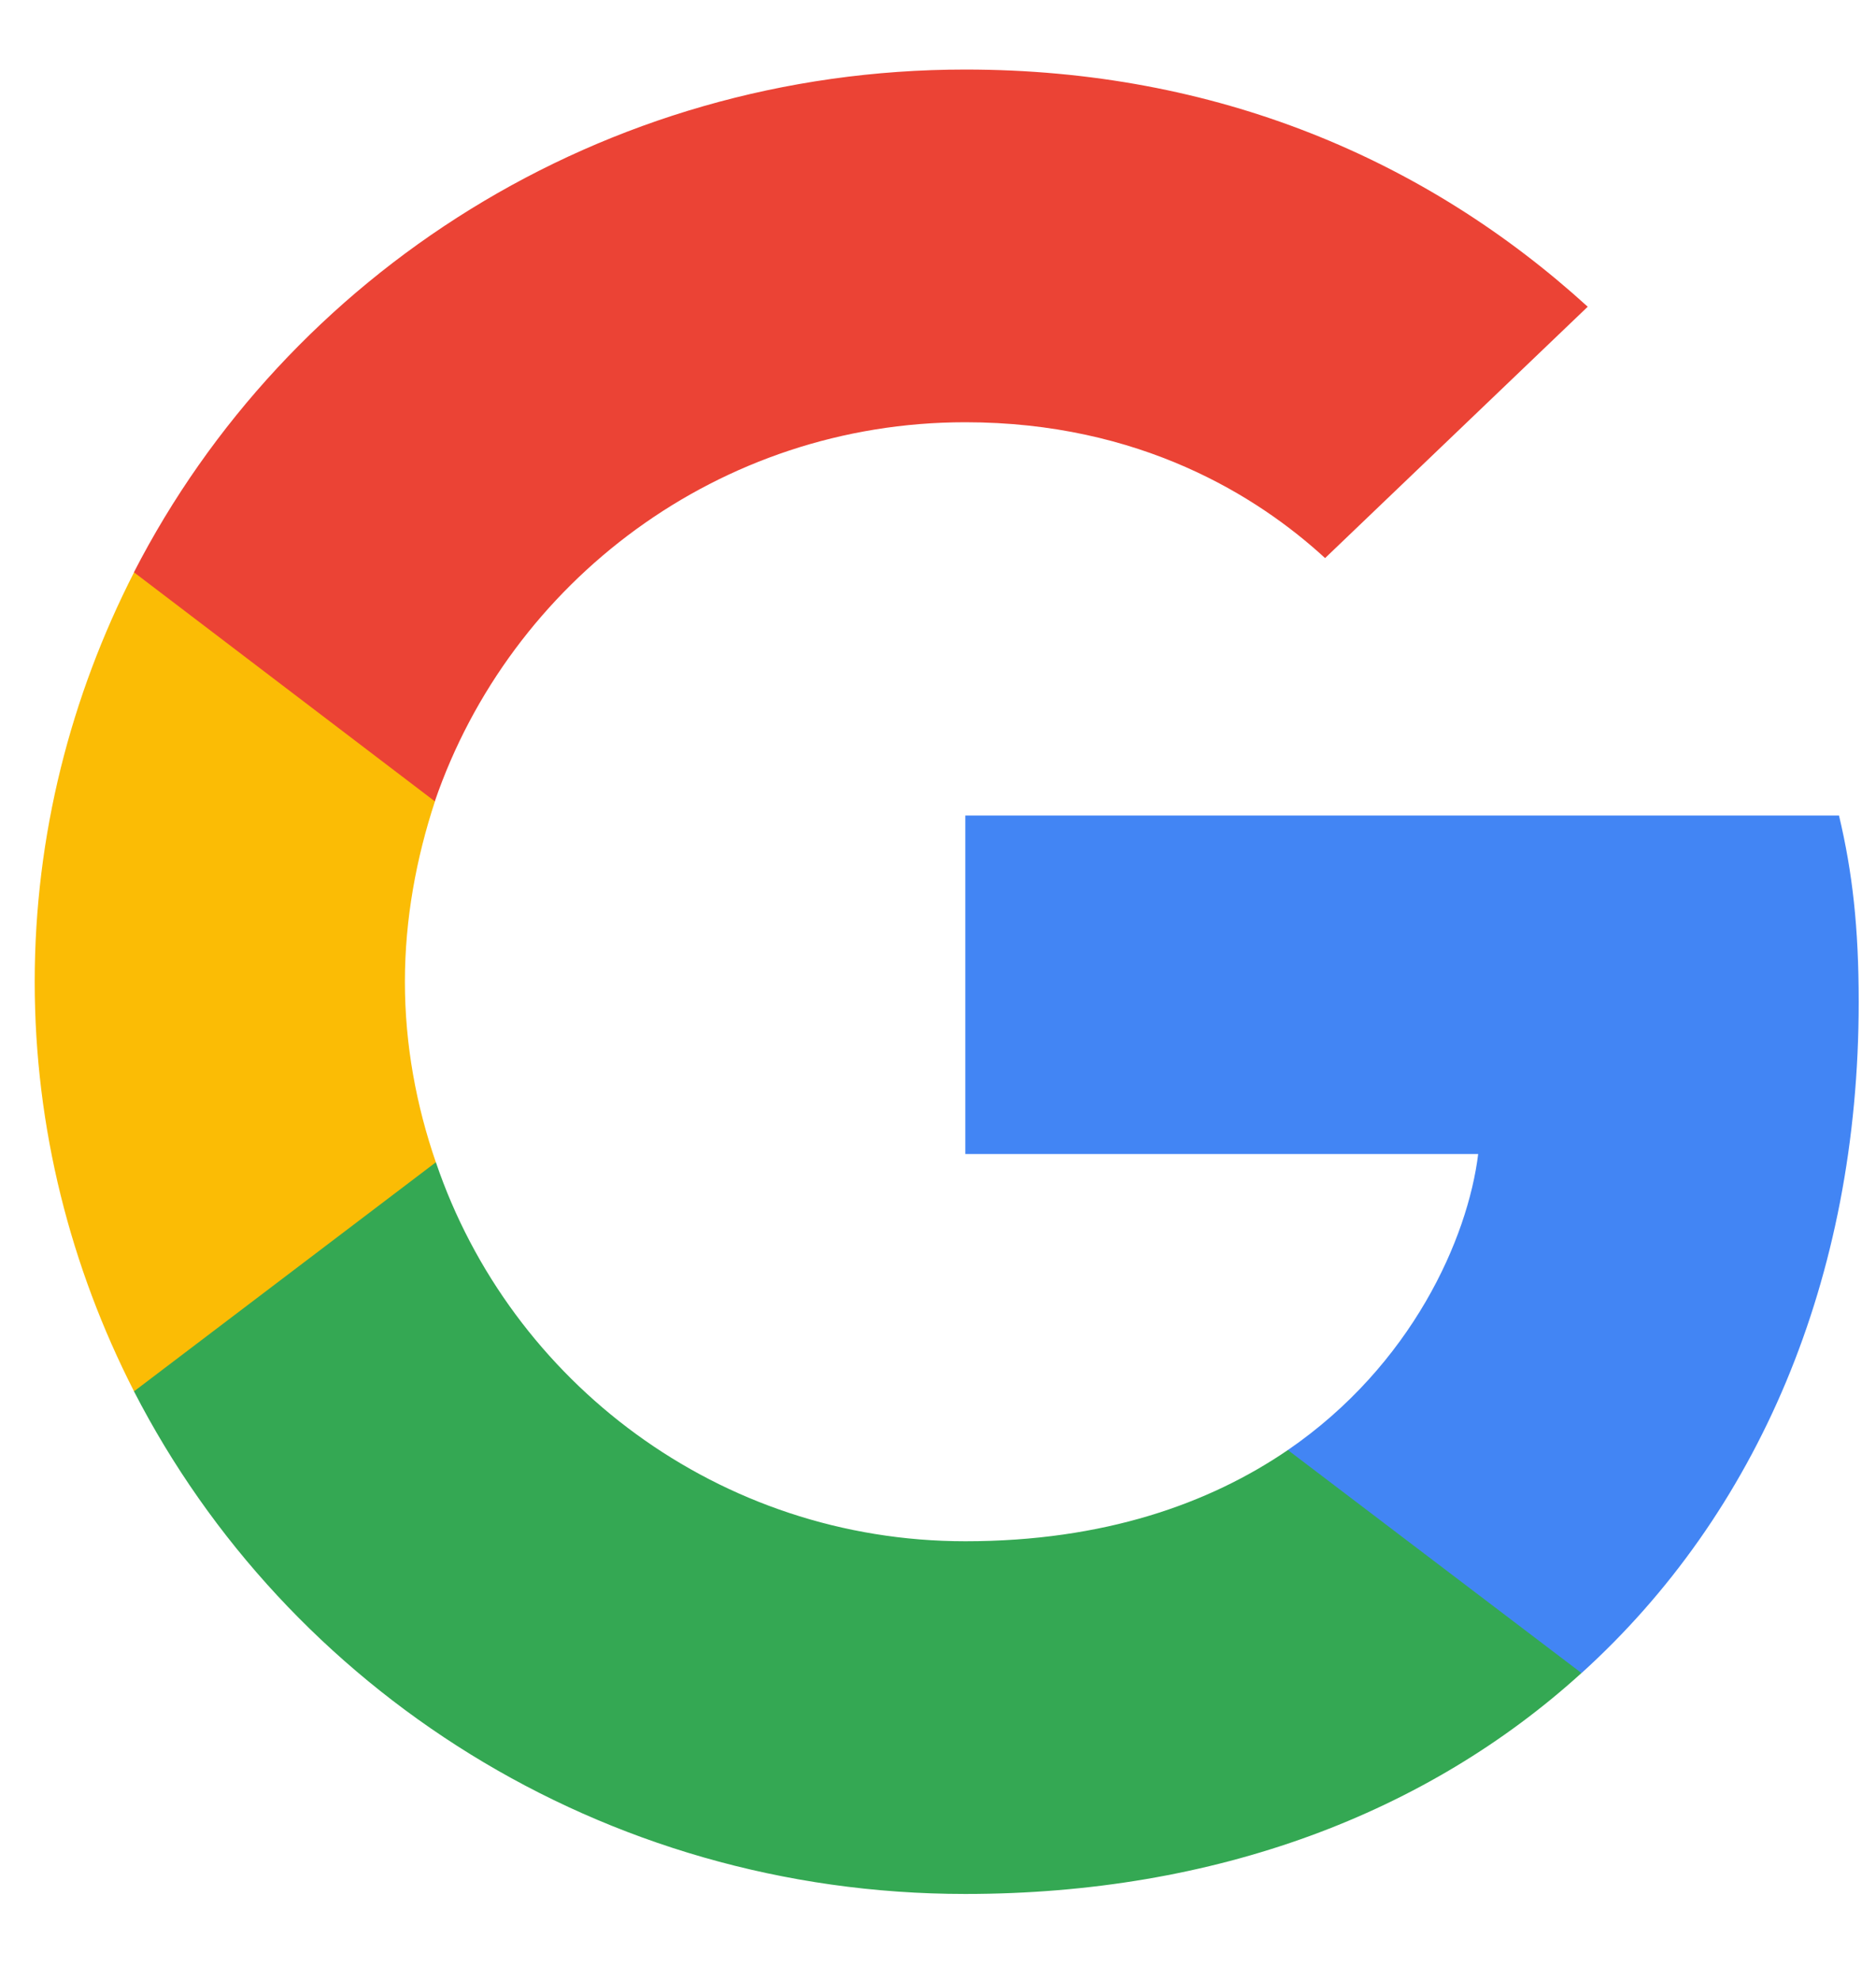
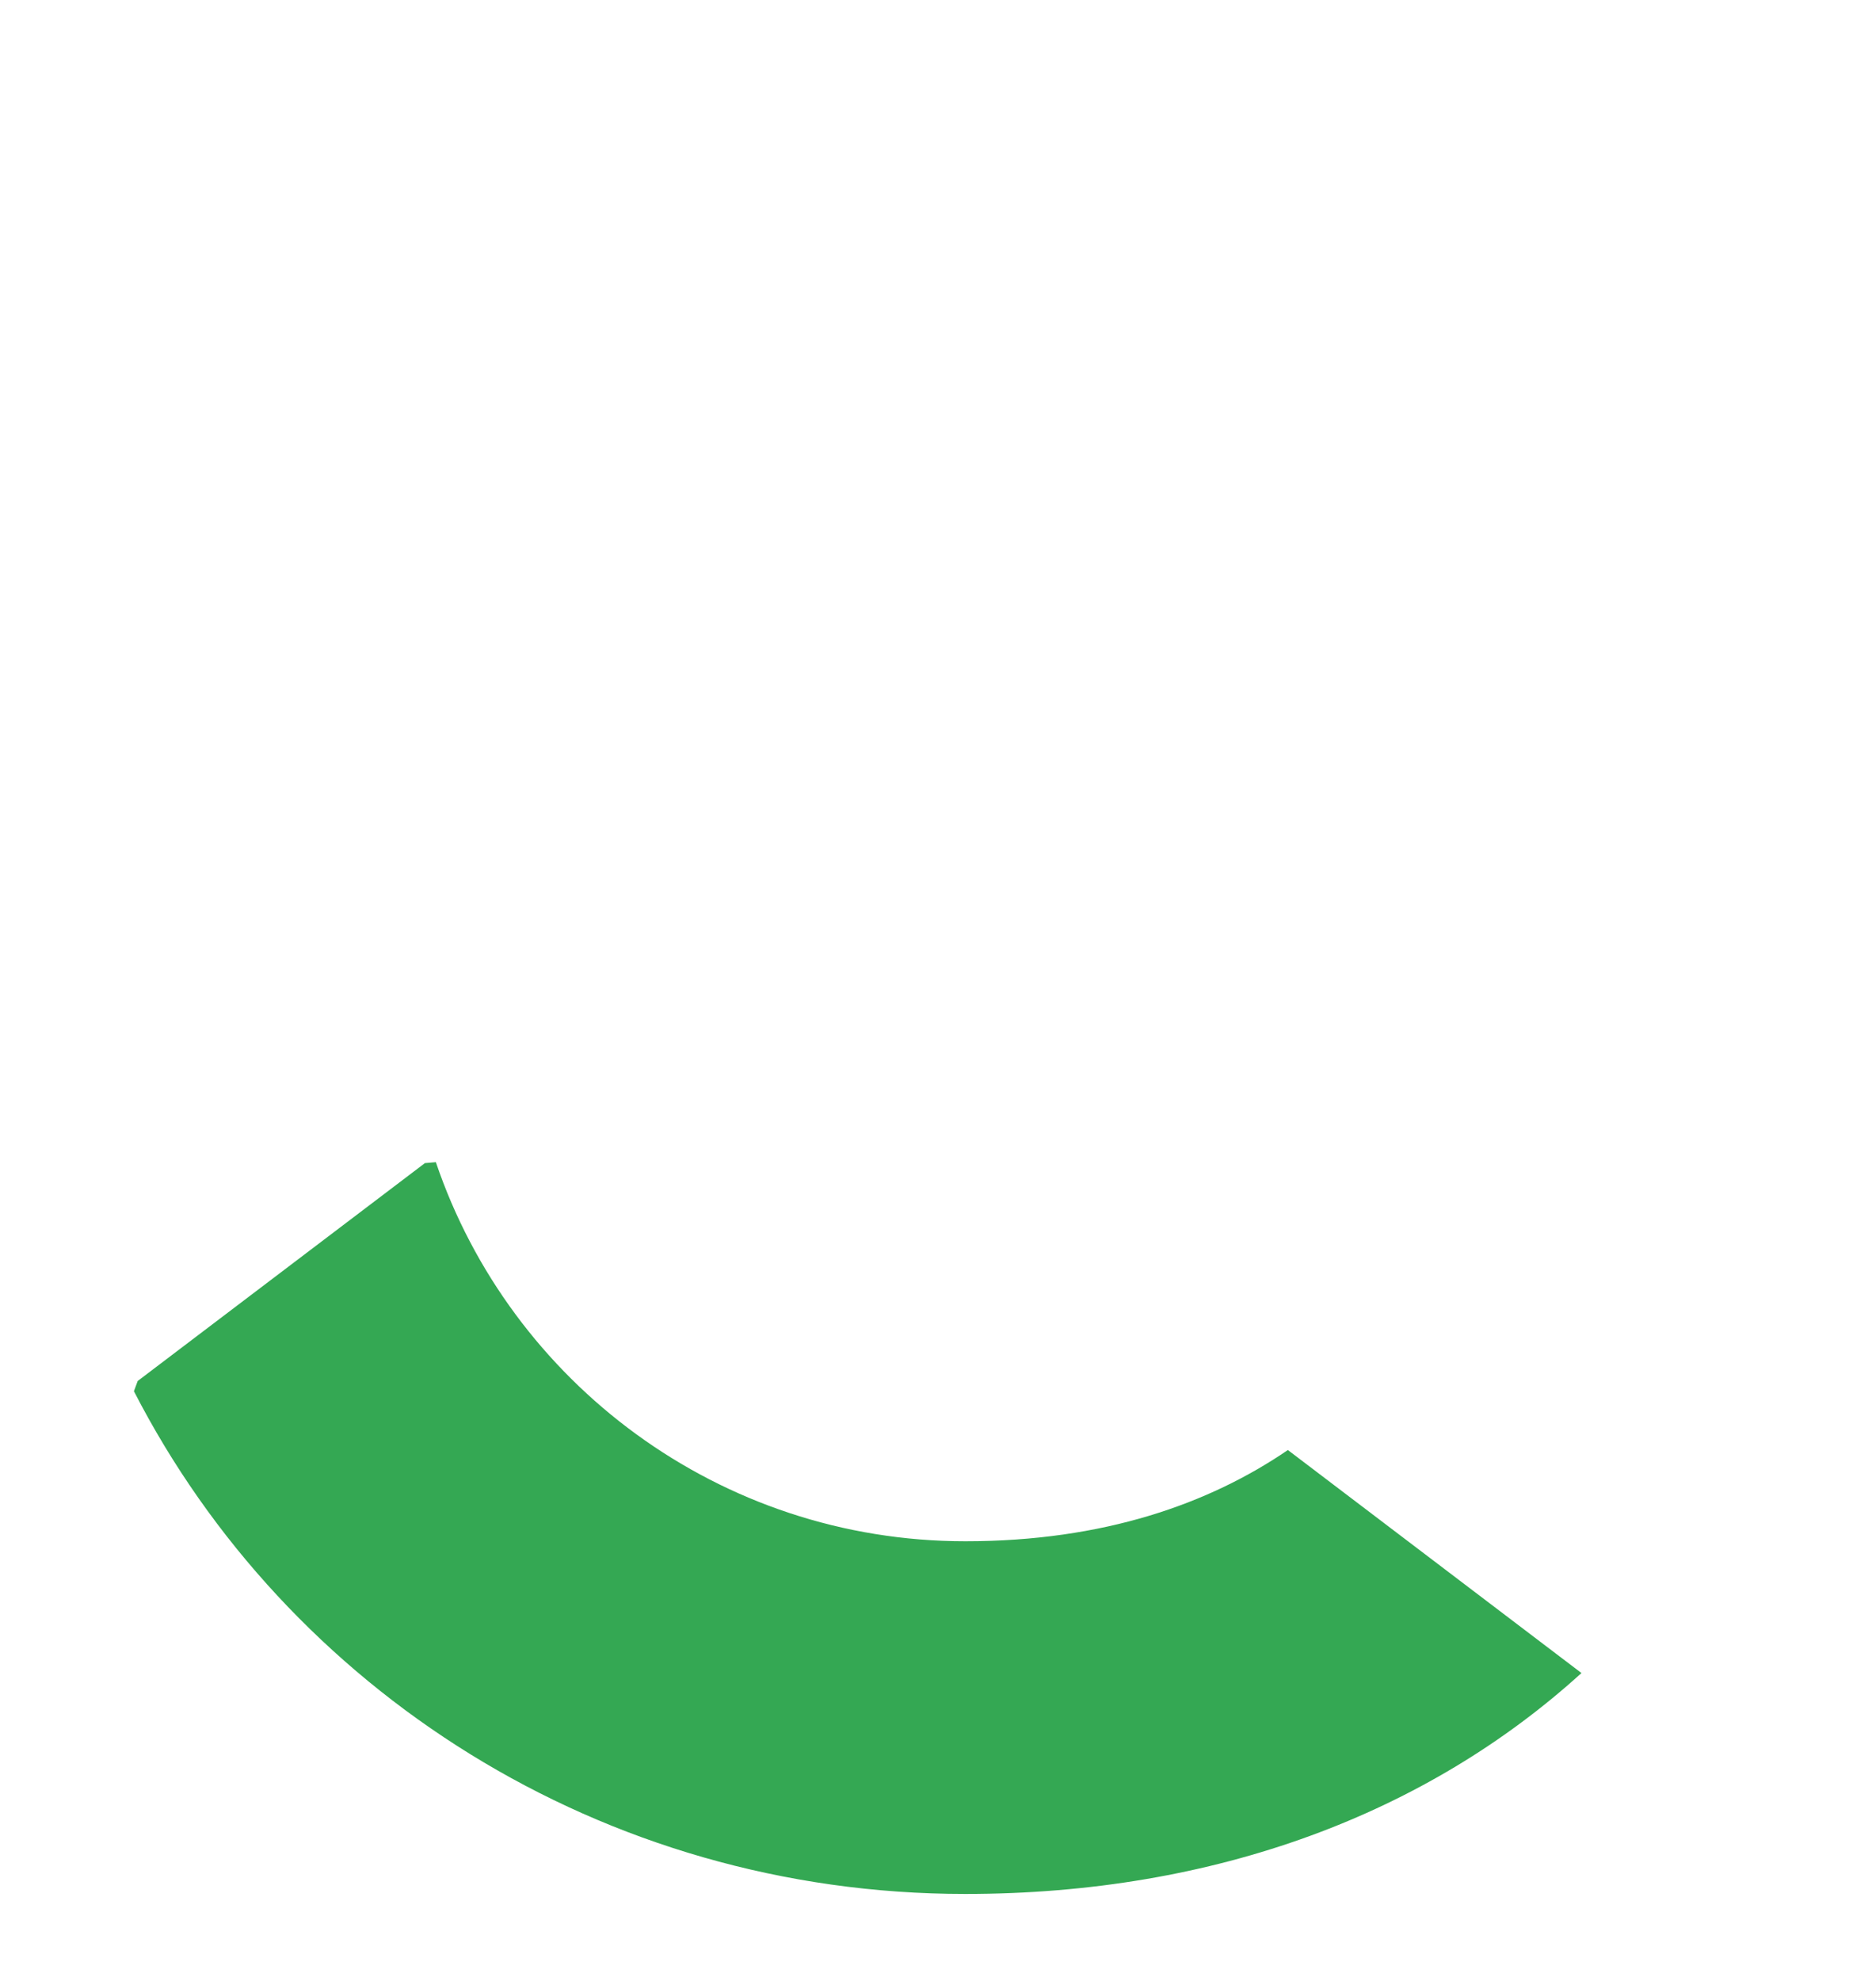
<svg xmlns="http://www.w3.org/2000/svg" width="18" height="19" viewBox="0 0 18 19" fill="none">
-   <path d="M17.834 9.611C17.834 8.891 17.774 8.366 17.645 7.822H9.262V11.069H14.183C14.084 11.876 13.548 13.091 12.357 13.908L12.341 14.016L14.991 16.029L15.175 16.047C16.861 14.52 17.834 12.274 17.834 9.611Z" fill="#4285F4" />
  <path d="M9.262 18.166C11.672 18.166 13.696 17.389 15.174 16.047L12.357 13.908C11.603 14.423 10.591 14.783 9.262 14.783C6.901 14.783 4.897 13.257 4.182 11.147L4.077 11.156L1.321 13.246L1.285 13.344C2.754 16.202 5.769 18.166 9.262 18.166Z" fill="#34A853" />
-   <path d="M4.182 11.148C3.994 10.604 3.885 10.02 3.885 9.417C3.885 8.815 3.994 8.231 4.173 7.687L4.168 7.571L1.377 5.447L1.286 5.49C0.68 6.676 0.333 8.008 0.333 9.417C0.333 10.827 0.68 12.159 1.286 13.345L4.182 11.148Z" fill="#FBBC05" />
-   <path d="M9.262 4.05C10.938 4.05 12.069 4.76 12.714 5.353L15.234 2.942C13.686 1.532 11.672 0.667 9.262 0.667C5.77 0.667 2.754 2.631 1.285 5.489L4.172 7.686C4.897 5.576 6.901 4.05 9.262 4.05Z" fill="#EB4335" />
</svg>